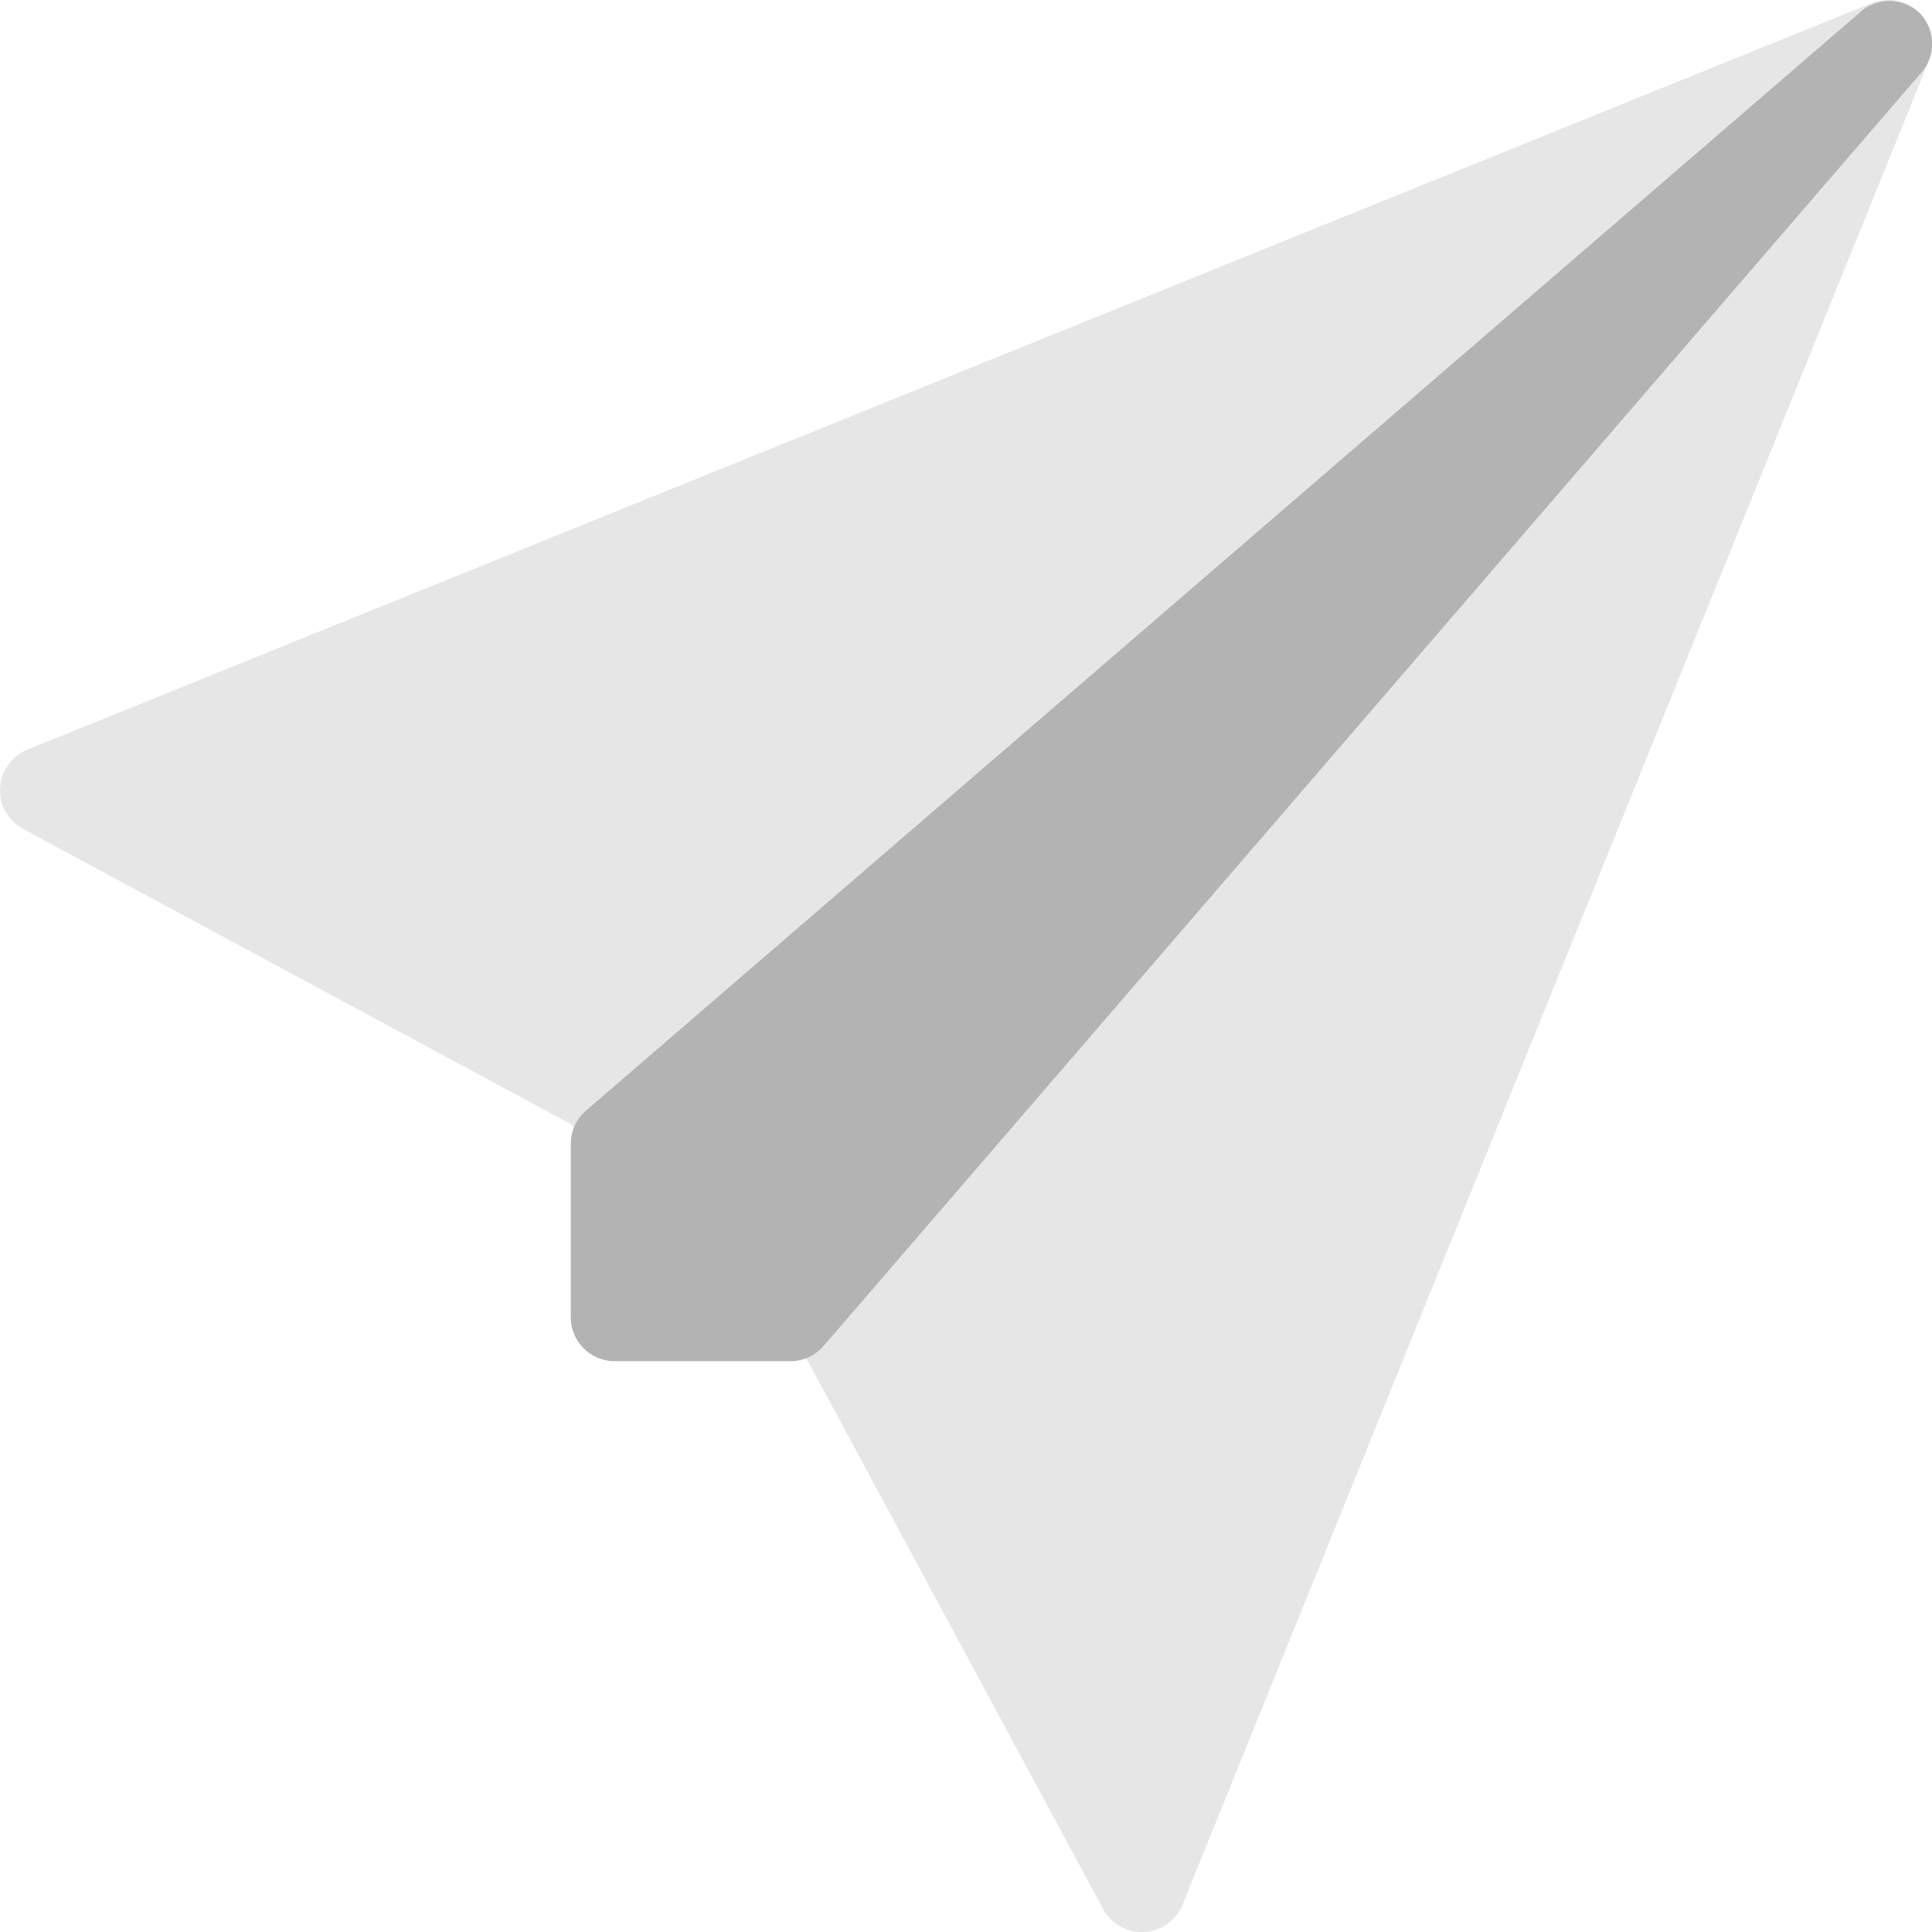
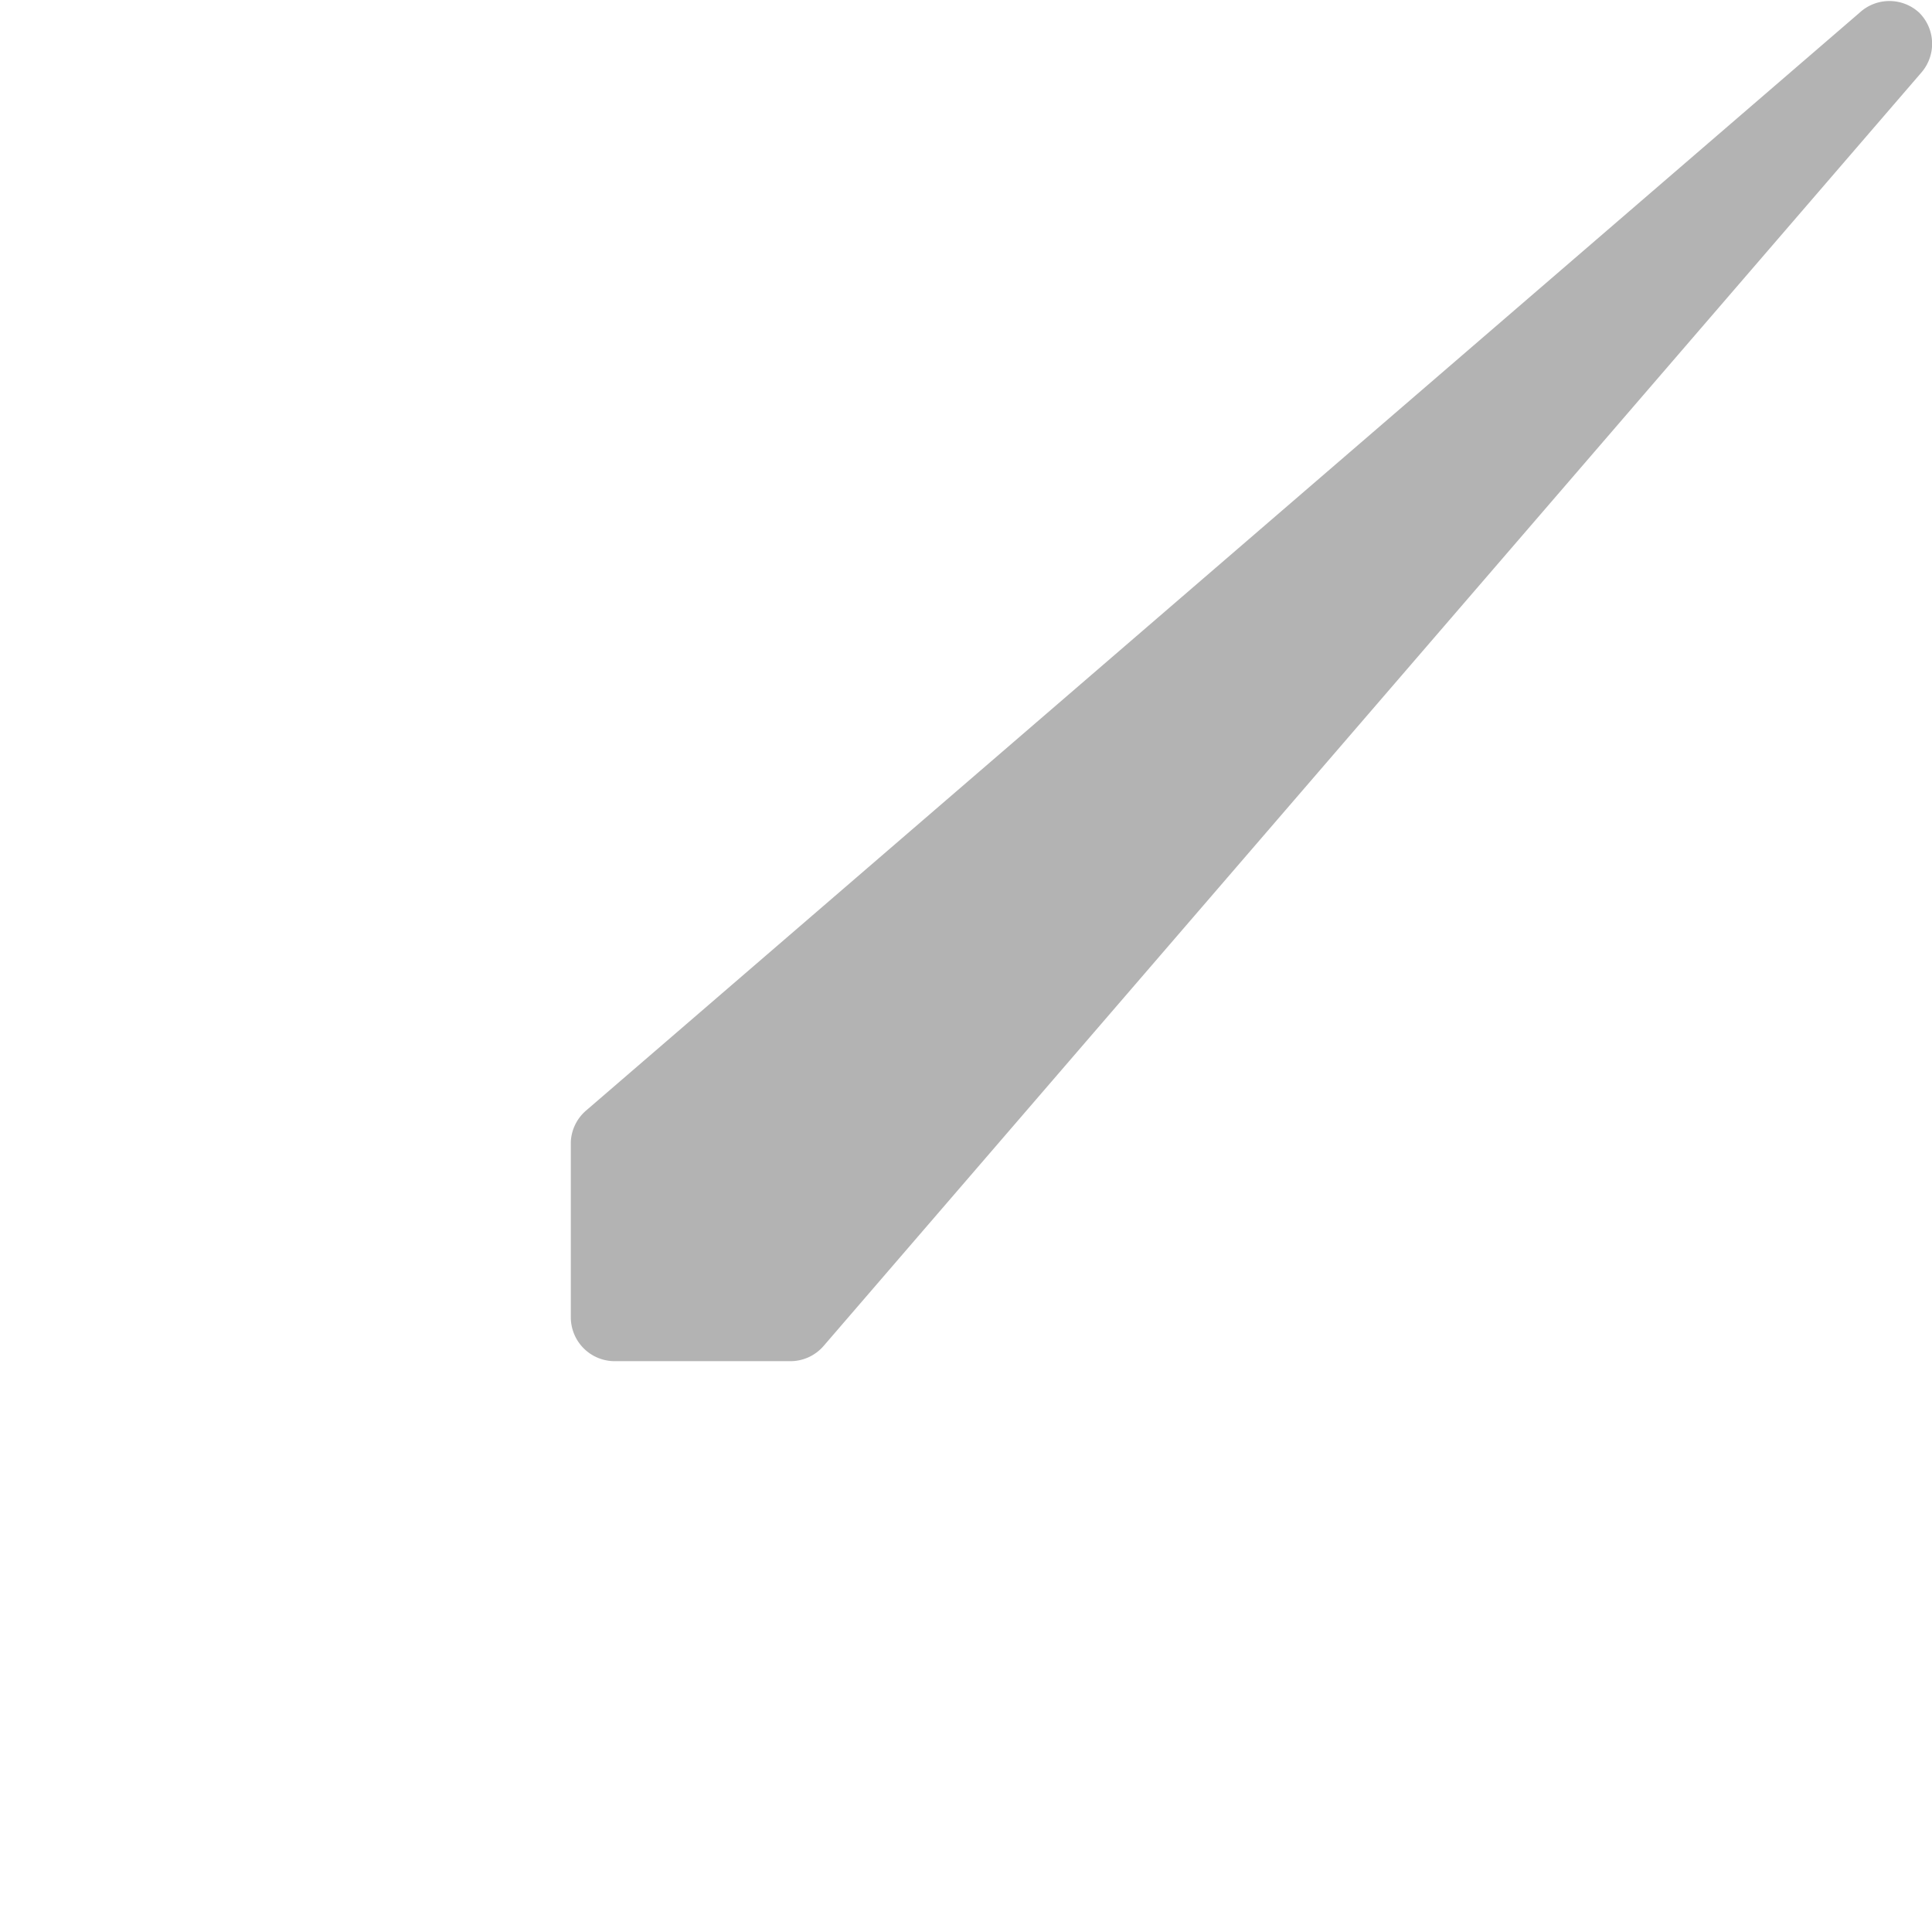
<svg xmlns="http://www.w3.org/2000/svg" id="email" viewBox="0 0 44 44">
  <title>icon-email</title>
-   <path id="plane" d="M45.71,2.29a1,1,0,0,0-1.08-.22l-42,17a1,1,0,0,0-.1,1.81L15,27.6,20.4,33l6.72,12.47A1,1,0,0,0,28,46h0.06a1,1,0,0,0,.87-0.62l17-42A1,1,0,0,0,45.71,2.29Z" transform="translate(-2 -2)" fill="#e6e6e6" />
  <path id="shadow" d="M45.71,2.29a1,1,0,0,0-1.36,0l-29,25A1,1,0,0,0,15,28v4a1,1,0,0,0,1,1h4a1,1,0,0,0,.76-0.35l25-29A1,1,0,0,0,45.71,2.29Z" transform="translate(-2 -2)" fill="#b3b3b3" />
</svg>